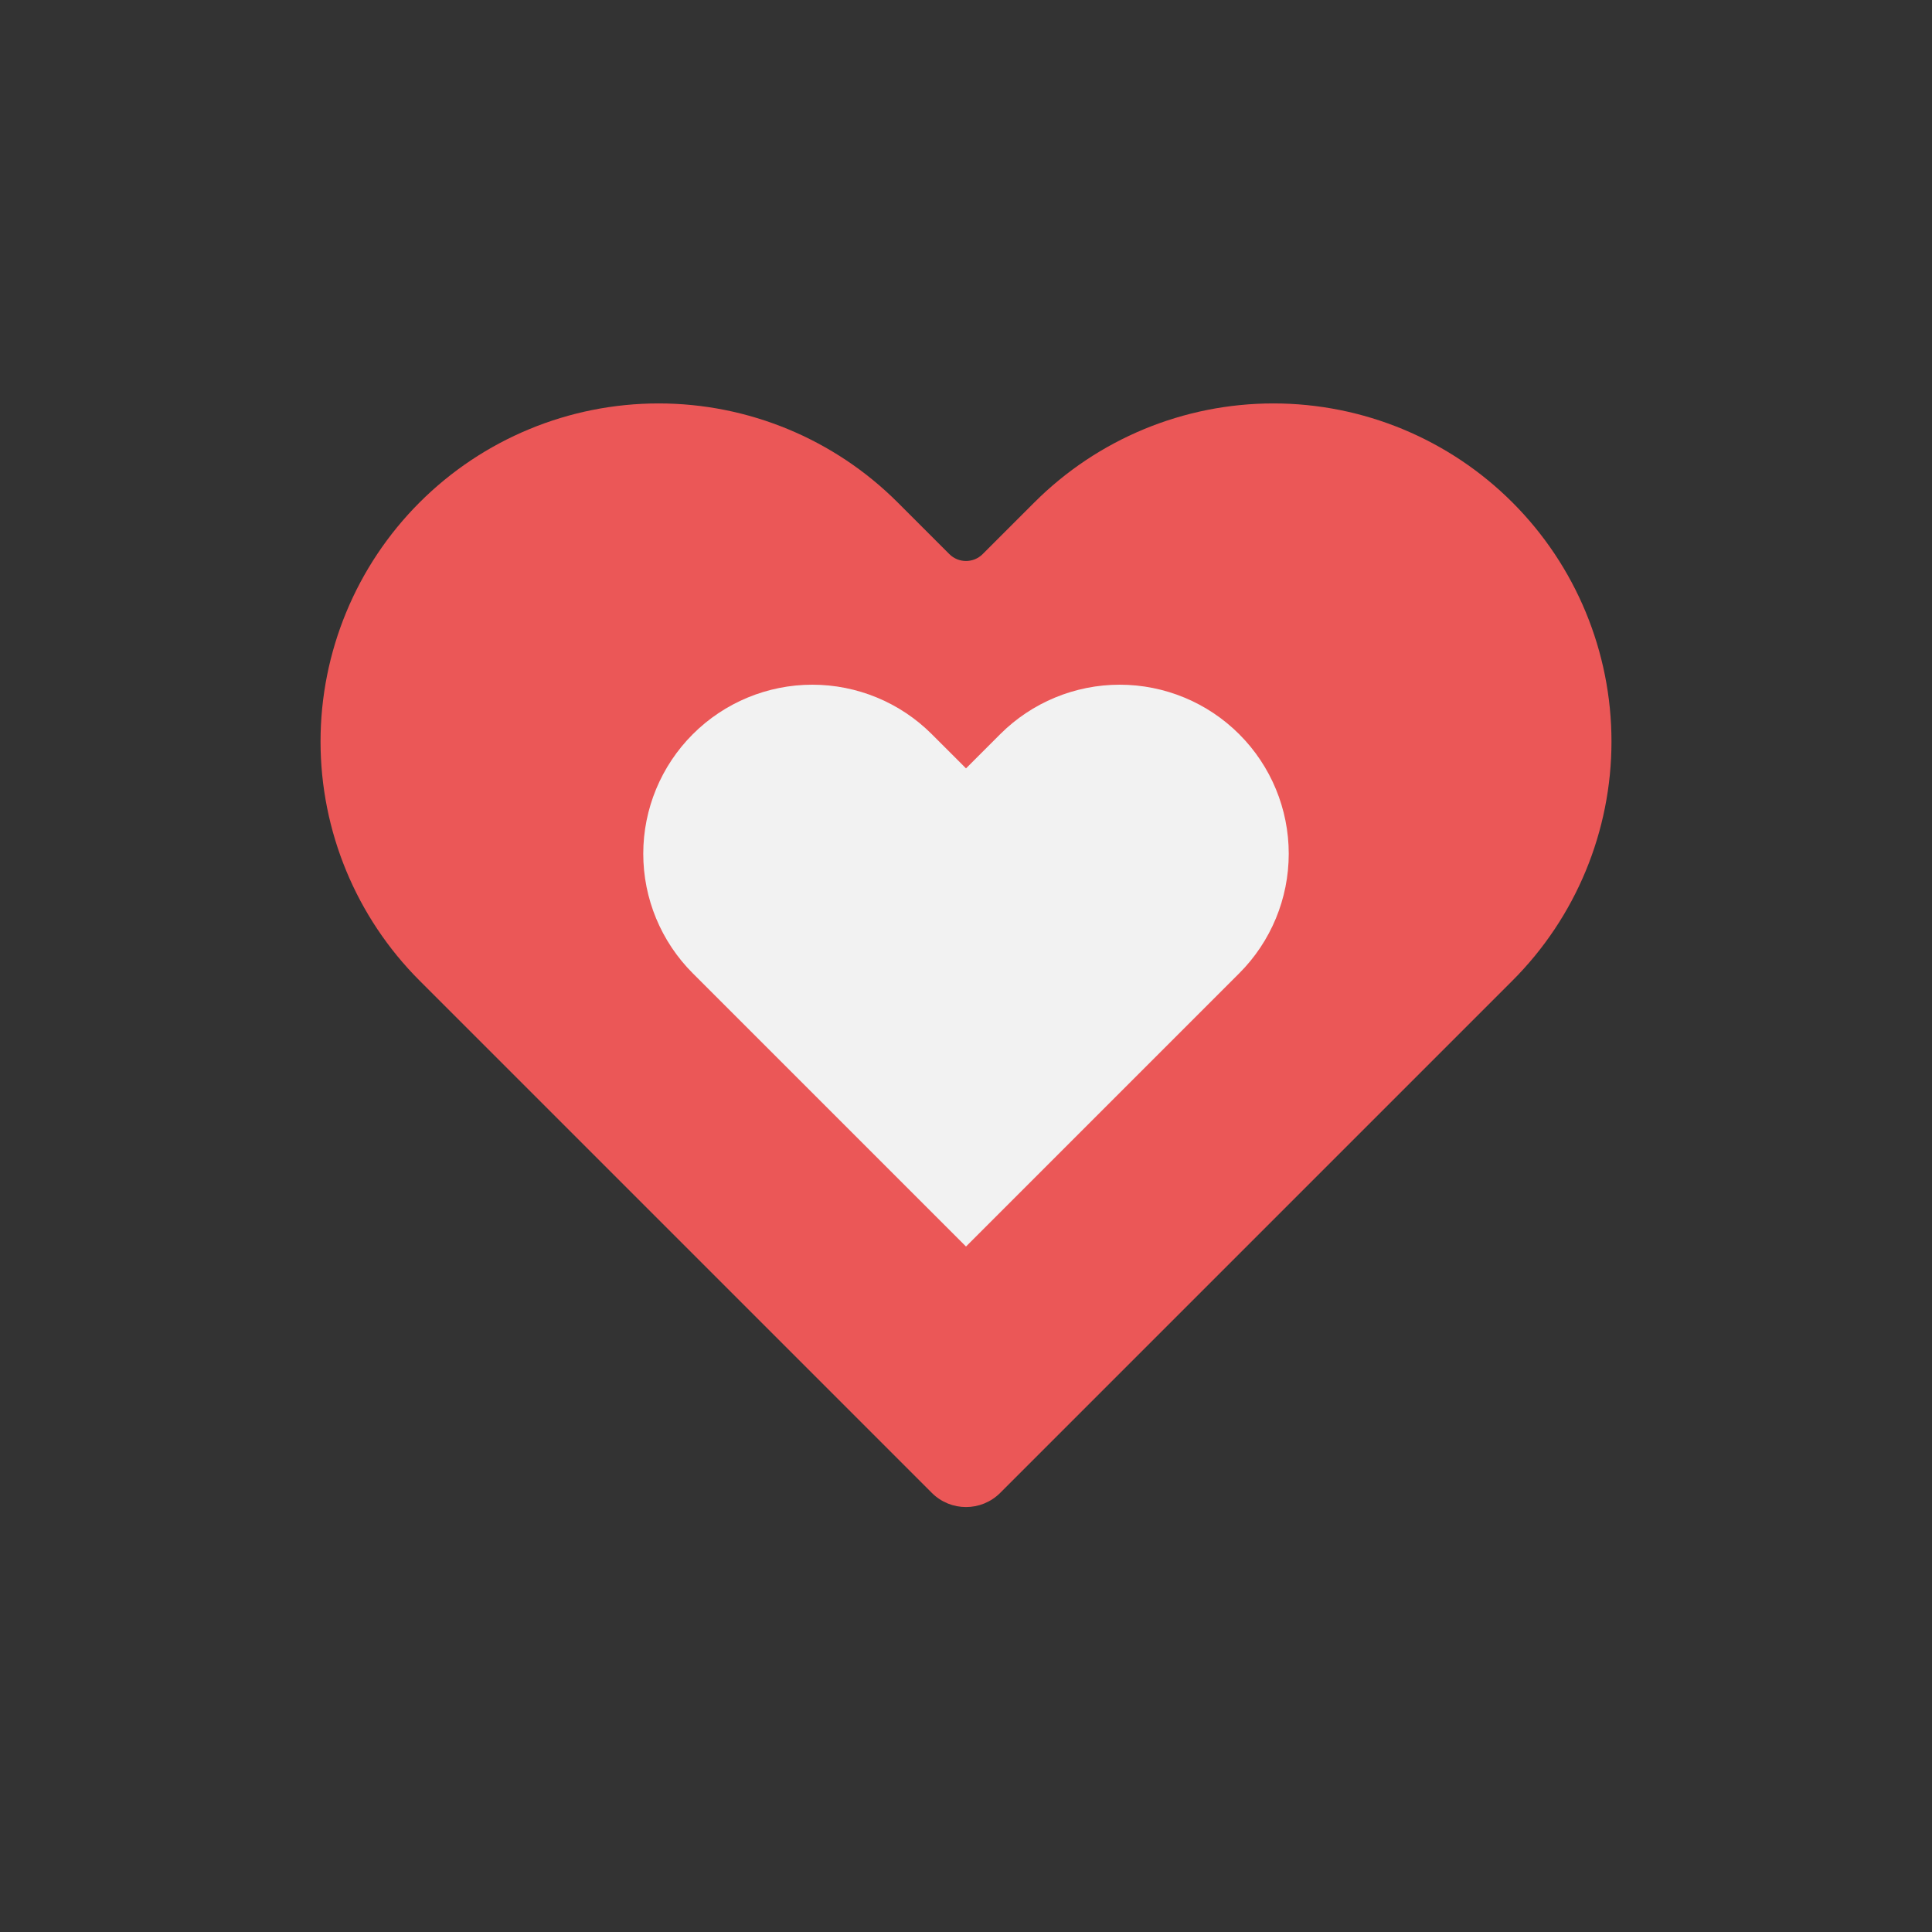
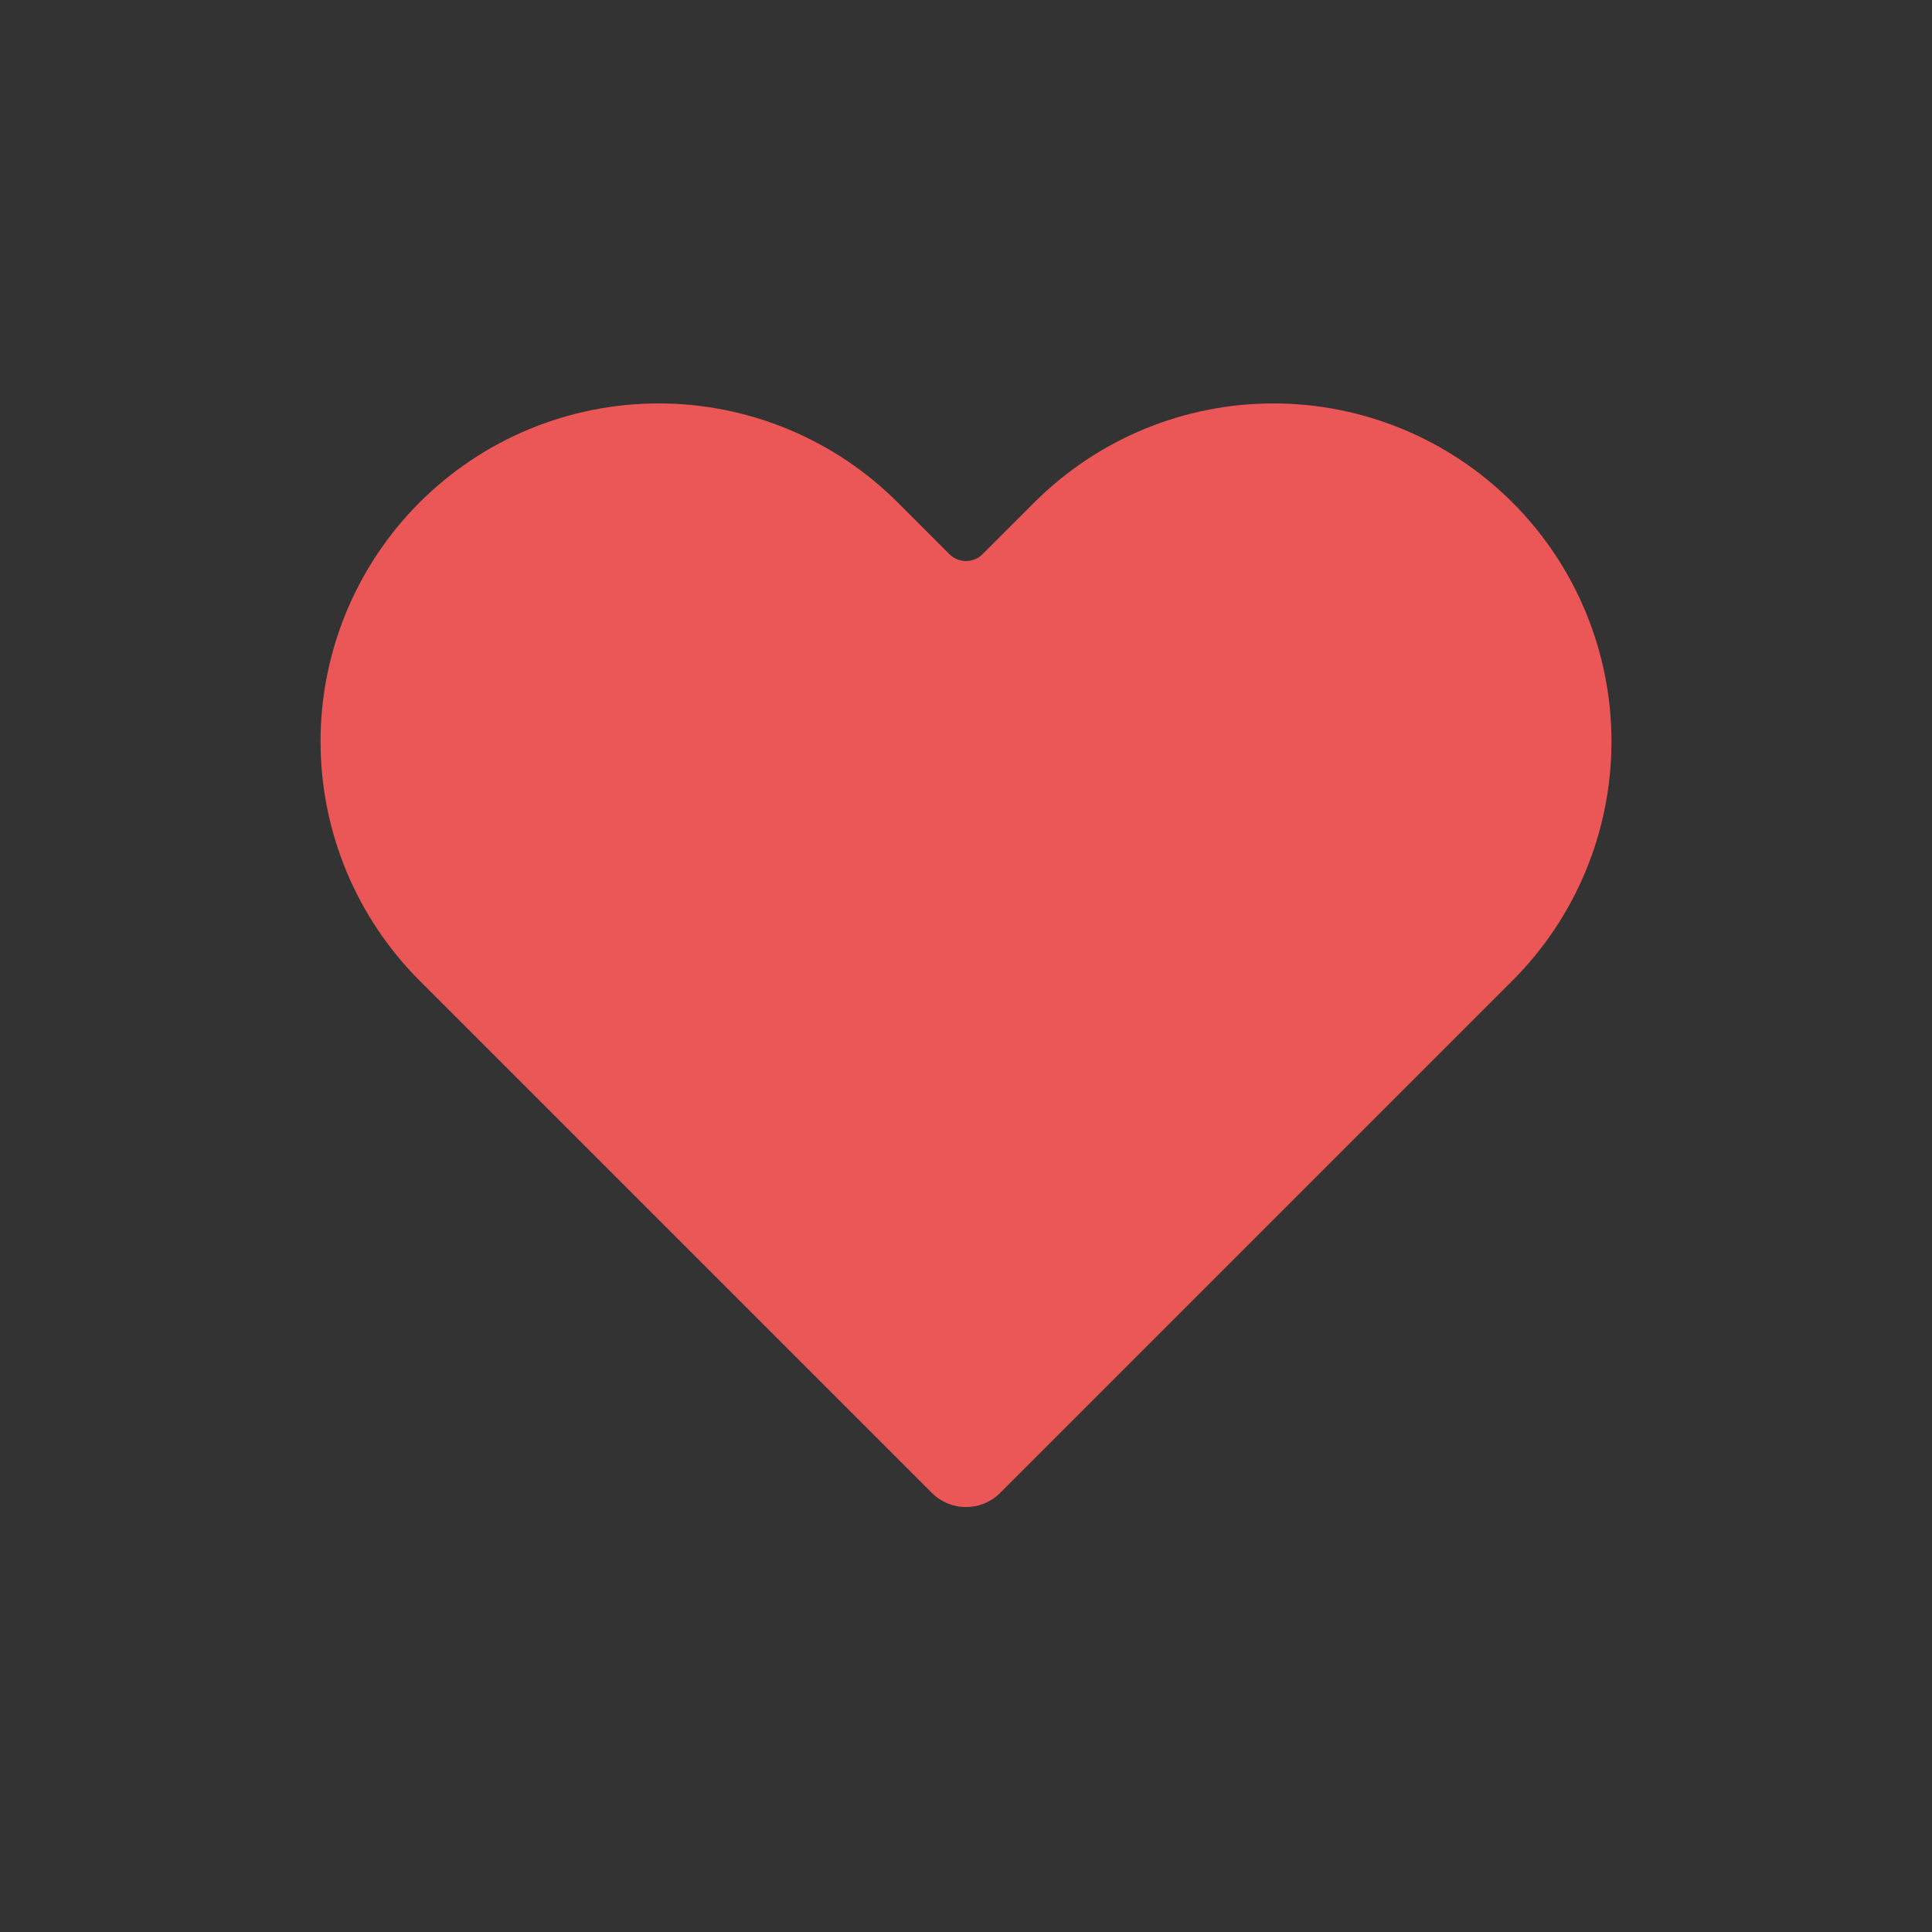
<svg xmlns="http://www.w3.org/2000/svg" width="80" height="80" viewBox="0 0 80 80" fill="none">
  <rect x="0" y="0" width="80" height="80" fill="#333333" stroke="none" />
  <path fill-rule="evenodd" clip-rule="evenodd" d="M17.373 20.806C14.748 23.431 13.273 26.992 13.273 30.705C13.273 34.418 14.748 37.979 17.373 40.605L31.515 54.747L38.586 61.818C39.367 62.599 40.633 62.599 41.415 61.818L48.486 54.747L62.628 40.605C65.253 37.979 66.728 34.418 66.728 30.705C66.728 26.992 65.253 23.431 62.628 20.806C60.002 18.18 56.441 16.705 52.728 16.705C49.015 16.705 45.454 18.18 42.829 20.806L40.691 22.943C40.31 23.325 39.691 23.325 39.309 22.943L37.172 20.806C34.546 18.18 30.985 16.705 27.273 16.705C23.559 16.705 19.998 18.18 17.373 20.806Z" fill="#EB5757" />
-   <path fill-rule="evenodd" clip-rule="evenodd" d="M28.686 30.403C27.374 31.715 26.636 33.496 26.636 35.352C26.636 37.209 27.374 38.989 28.686 40.302L40 51.616C40 51.616 40 51.616 40 51.616C40 51.616 40 51.616 40 51.616C40 51.616 40 51.616 40 51.616L51.314 40.302C52.627 38.989 53.364 37.209 53.364 35.352C53.364 33.496 52.627 31.715 51.314 30.403C50.001 29.09 48.221 28.352 46.364 28.352C44.508 28.352 42.727 29.09 41.414 30.403L40.346 31.471L40 31.817C40 31.817 40 31.817 40 31.817C40 31.817 40 31.817 40 31.817L39.655 31.471L38.586 30.403C37.273 29.09 35.493 28.352 33.636 28.352C31.78 28.352 29.999 29.09 28.686 30.403Z" fill="#F2F2F2" />
</svg>